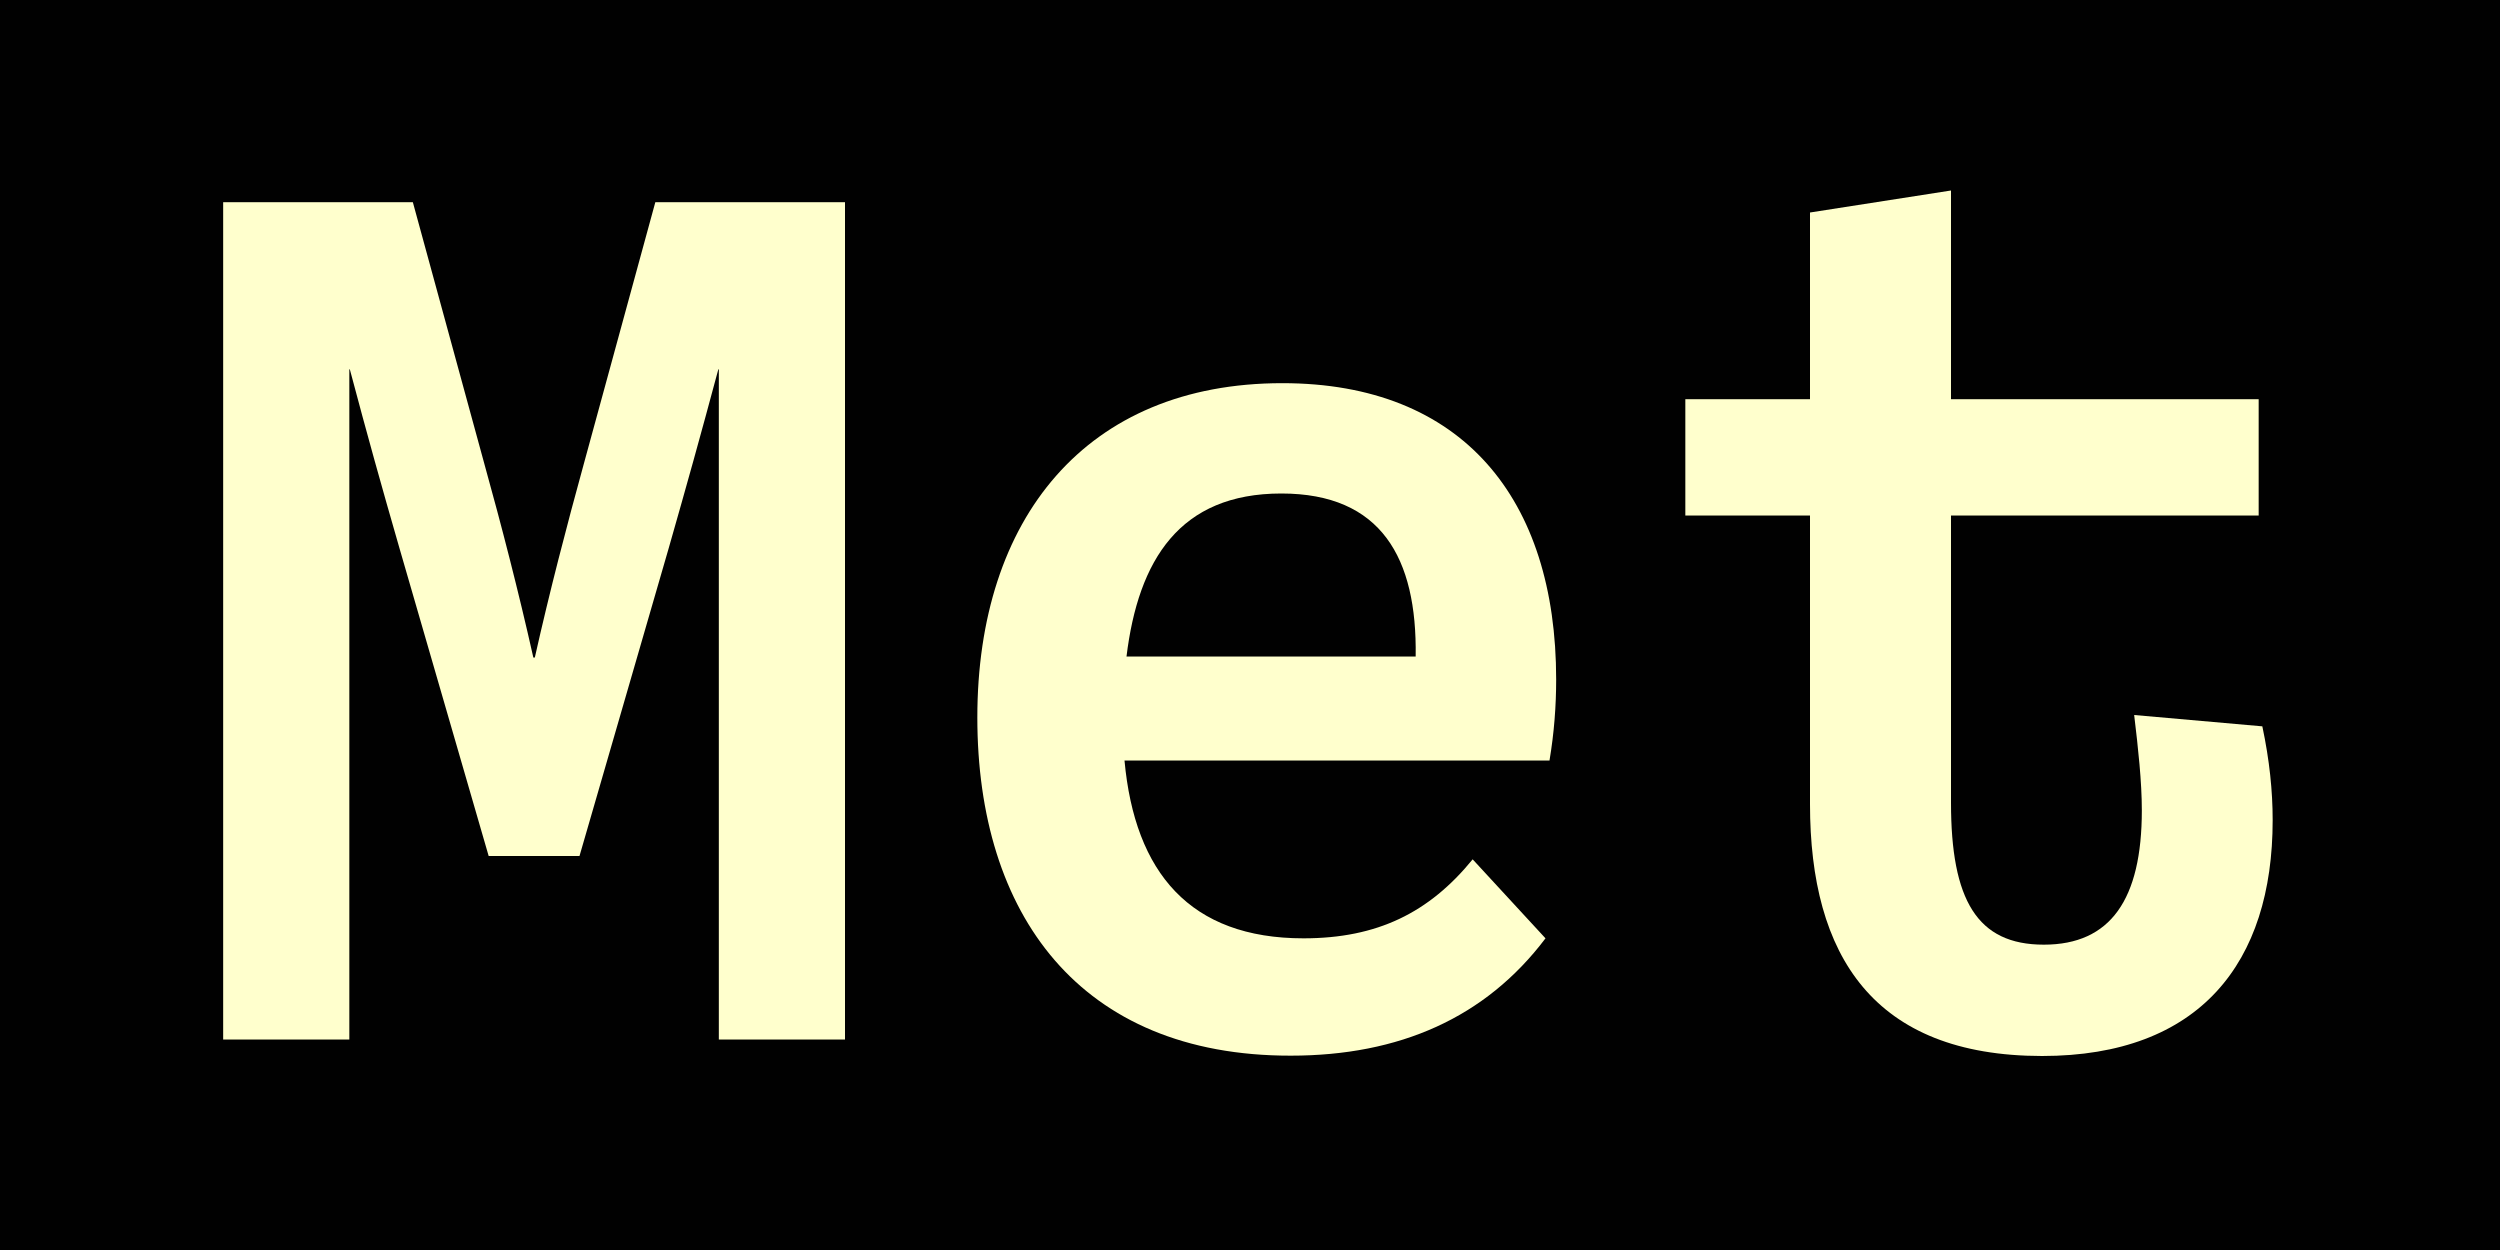
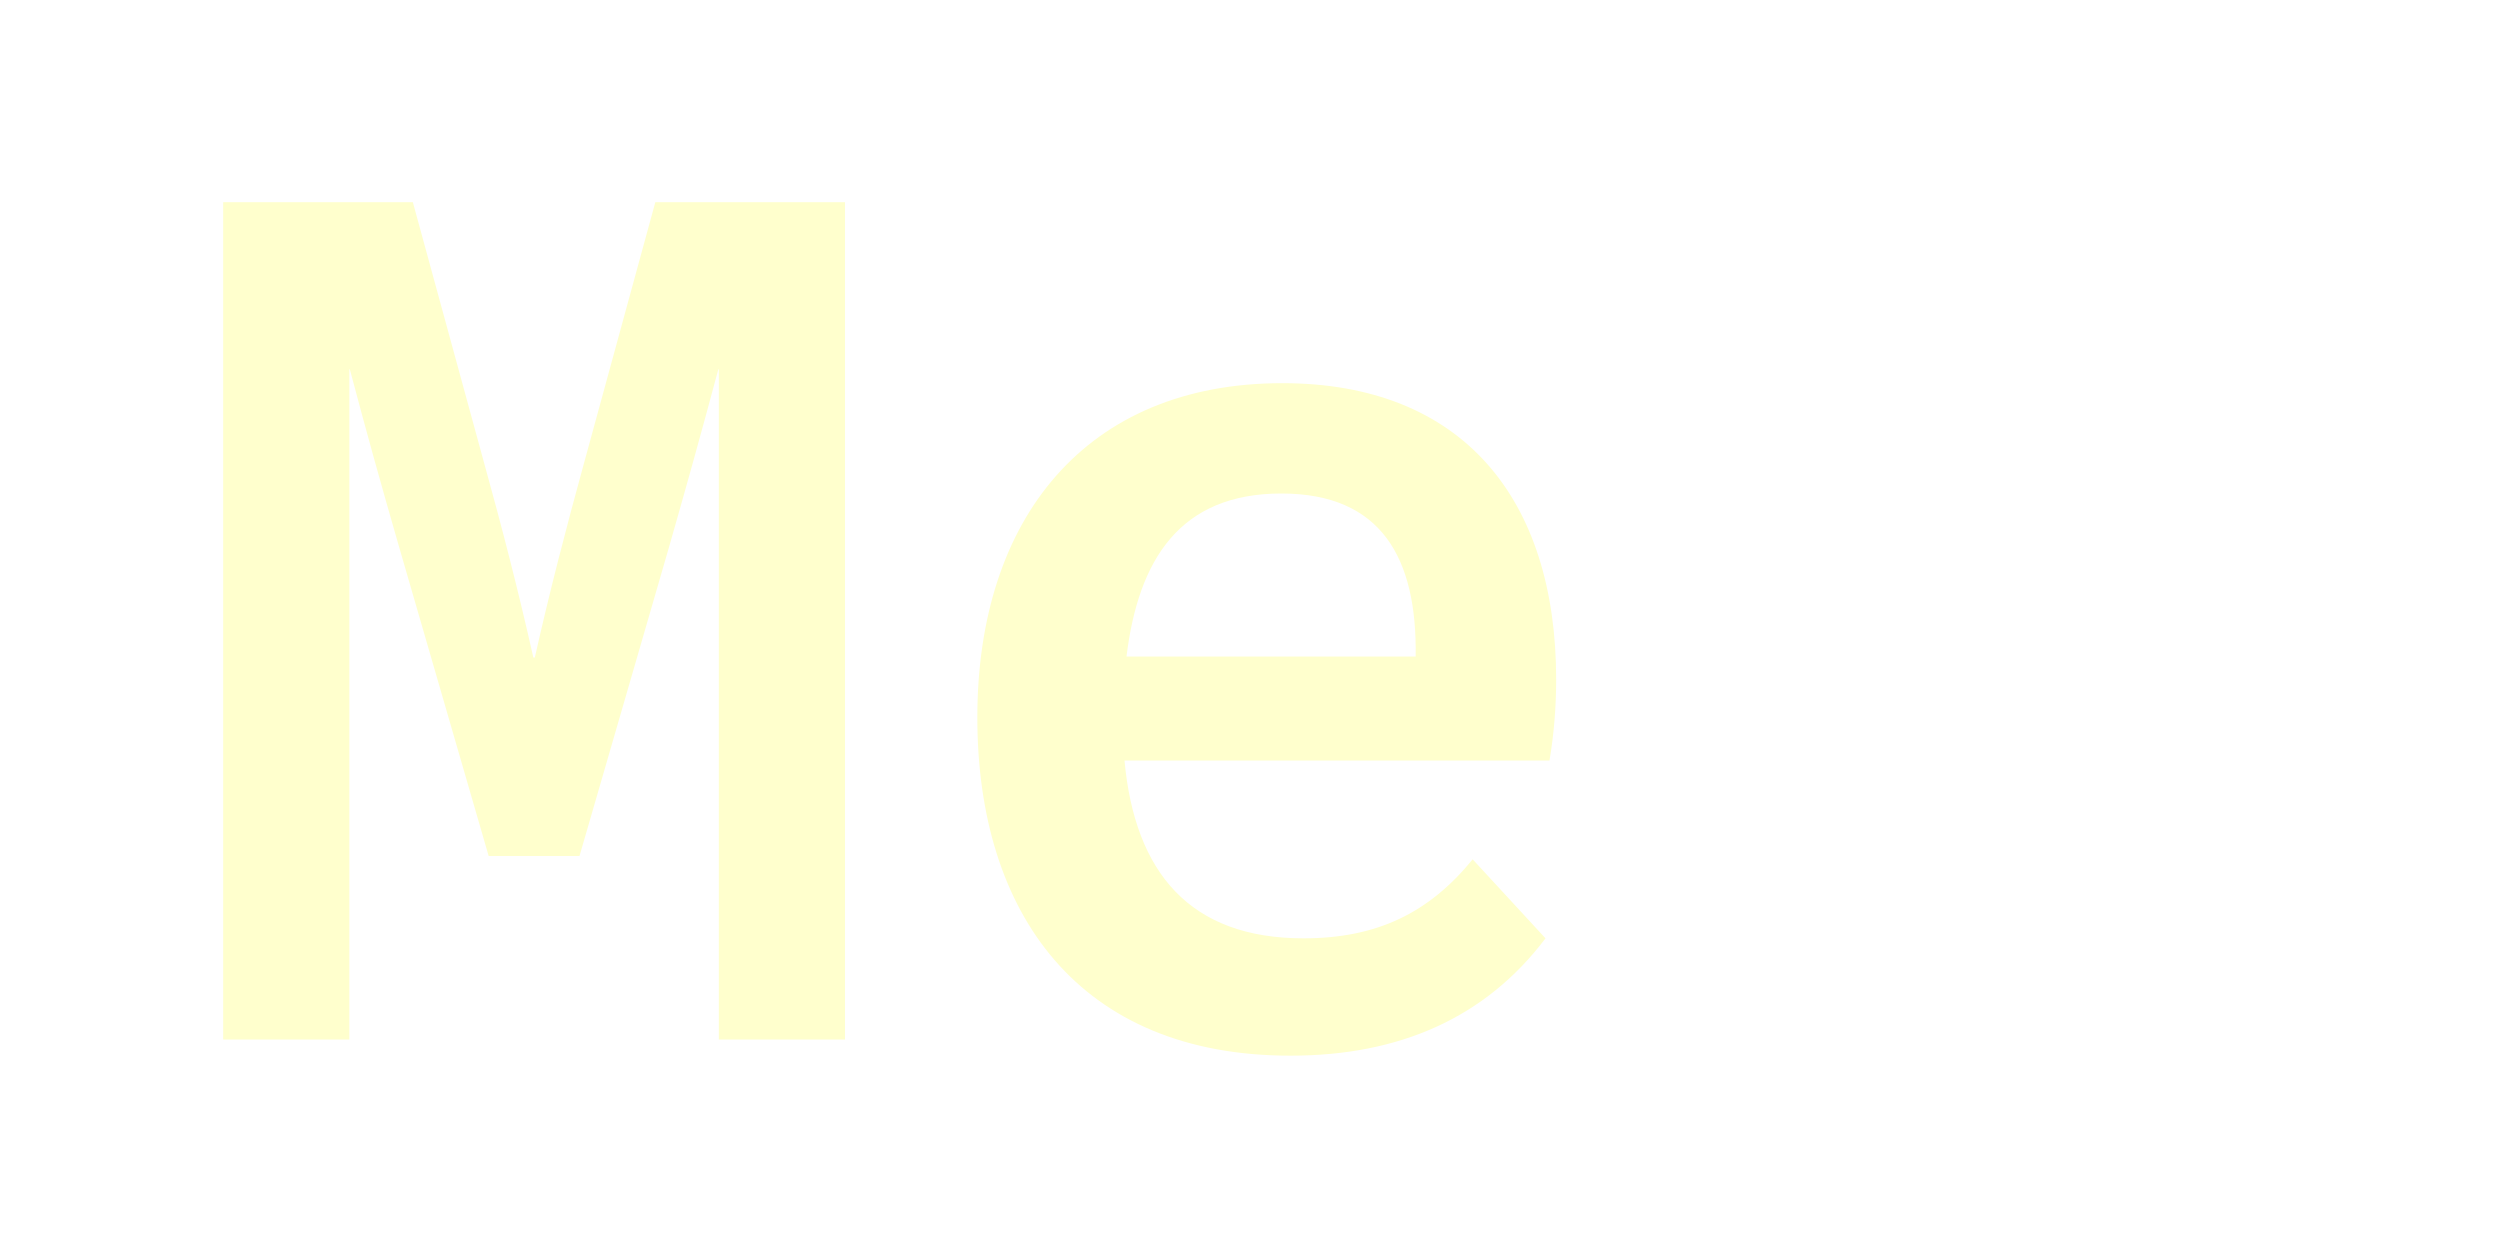
<svg xmlns="http://www.w3.org/2000/svg" version="1.1" x="0px" y="0px" viewBox="0 0 1500 750" style="enable-background:new 0 0 1500 750;" xml:space="preserve">
  <style type="text/css">
	.st0{fill:#010101;}
	.st1{fill:#FFFFCD;}
</style>
  <g id="Background">
-     <path class="st0" d="M0,0h1500v750H0V0z" />
-   </g>
+     </g>
  <g id="Art">
    <g>
      <g>
        <path class="st1" d="M133.9,121.3h113.8l42.8,156.6c10.5,37.8,20.6,76.9,29.5,116.6h0.9c8.9-39.7,19.1-78.8,29.5-116.6     l42.8-156.6H507v502.4h-75.7V221.6H431c-10.8,40.3-18.8,68.9-29.8,107.4l-53.5,184.6h-54.5L239.7,329     c-11.1-38.5-19.1-67.1-29.8-107.4h-0.3v402.1h-75.7V121.3z" />
-         <path class="st1" d="M586.4,430.5c0-119.4,65.2-200.6,183-200.6c108,0,164.3,69.2,164.3,177.8c0,15.7-1.2,32-4,48.6h-255     c6.2,67.4,39.4,106.7,107.4,106.7c44.3,0,75.4-15.4,101.5-47.4l43.7,47.4c-36,47.7-87.7,70.4-152.9,70.4     C647.6,633.5,586.4,548.3,586.4,430.5z M849.4,393.9c0.9-59.1-20.6-97.8-80.6-97.8c-60.9,0-85.8,39.7-92.9,97.8H849.4z" />
-         <path class="st1" d="M1086,482.5V309.3h-74.8v-69.8h74.8v-112l84.6-13.2v125.2h184.6v69.8h-184.6v172.3     c0,58.5,15.7,85.2,55.7,85.2s58.8-27.1,58.8-80.6c0-17.2-2.2-37.2-4.6-57.2l76.9,6.8c4.3,20.3,6.2,38.8,6.2,56.3     c0,85.5-43.7,141.5-138.4,141.5C1124.1,633.5,1086,573.5,1086,482.5z" />
+         <path class="st1" d="M586.4,430.5c0-119.4,65.2-200.6,183-200.6c108,0,164.3,69.2,164.3,177.8c0,15.7-1.2,32-4,48.6h-255     c6.2,67.4,39.4,106.7,107.4,106.7c44.3,0,75.4-15.4,101.5-47.4l43.7,47.4c-36,47.7-87.7,70.4-152.9,70.4     C647.6,633.5,586.4,548.3,586.4,430.5z M849.4,393.9c0.9-59.1-20.6-97.8-80.6-97.8c-60.9,0-85.8,39.7-92.9,97.8z" />
      </g>
    </g>
  </g>
</svg>